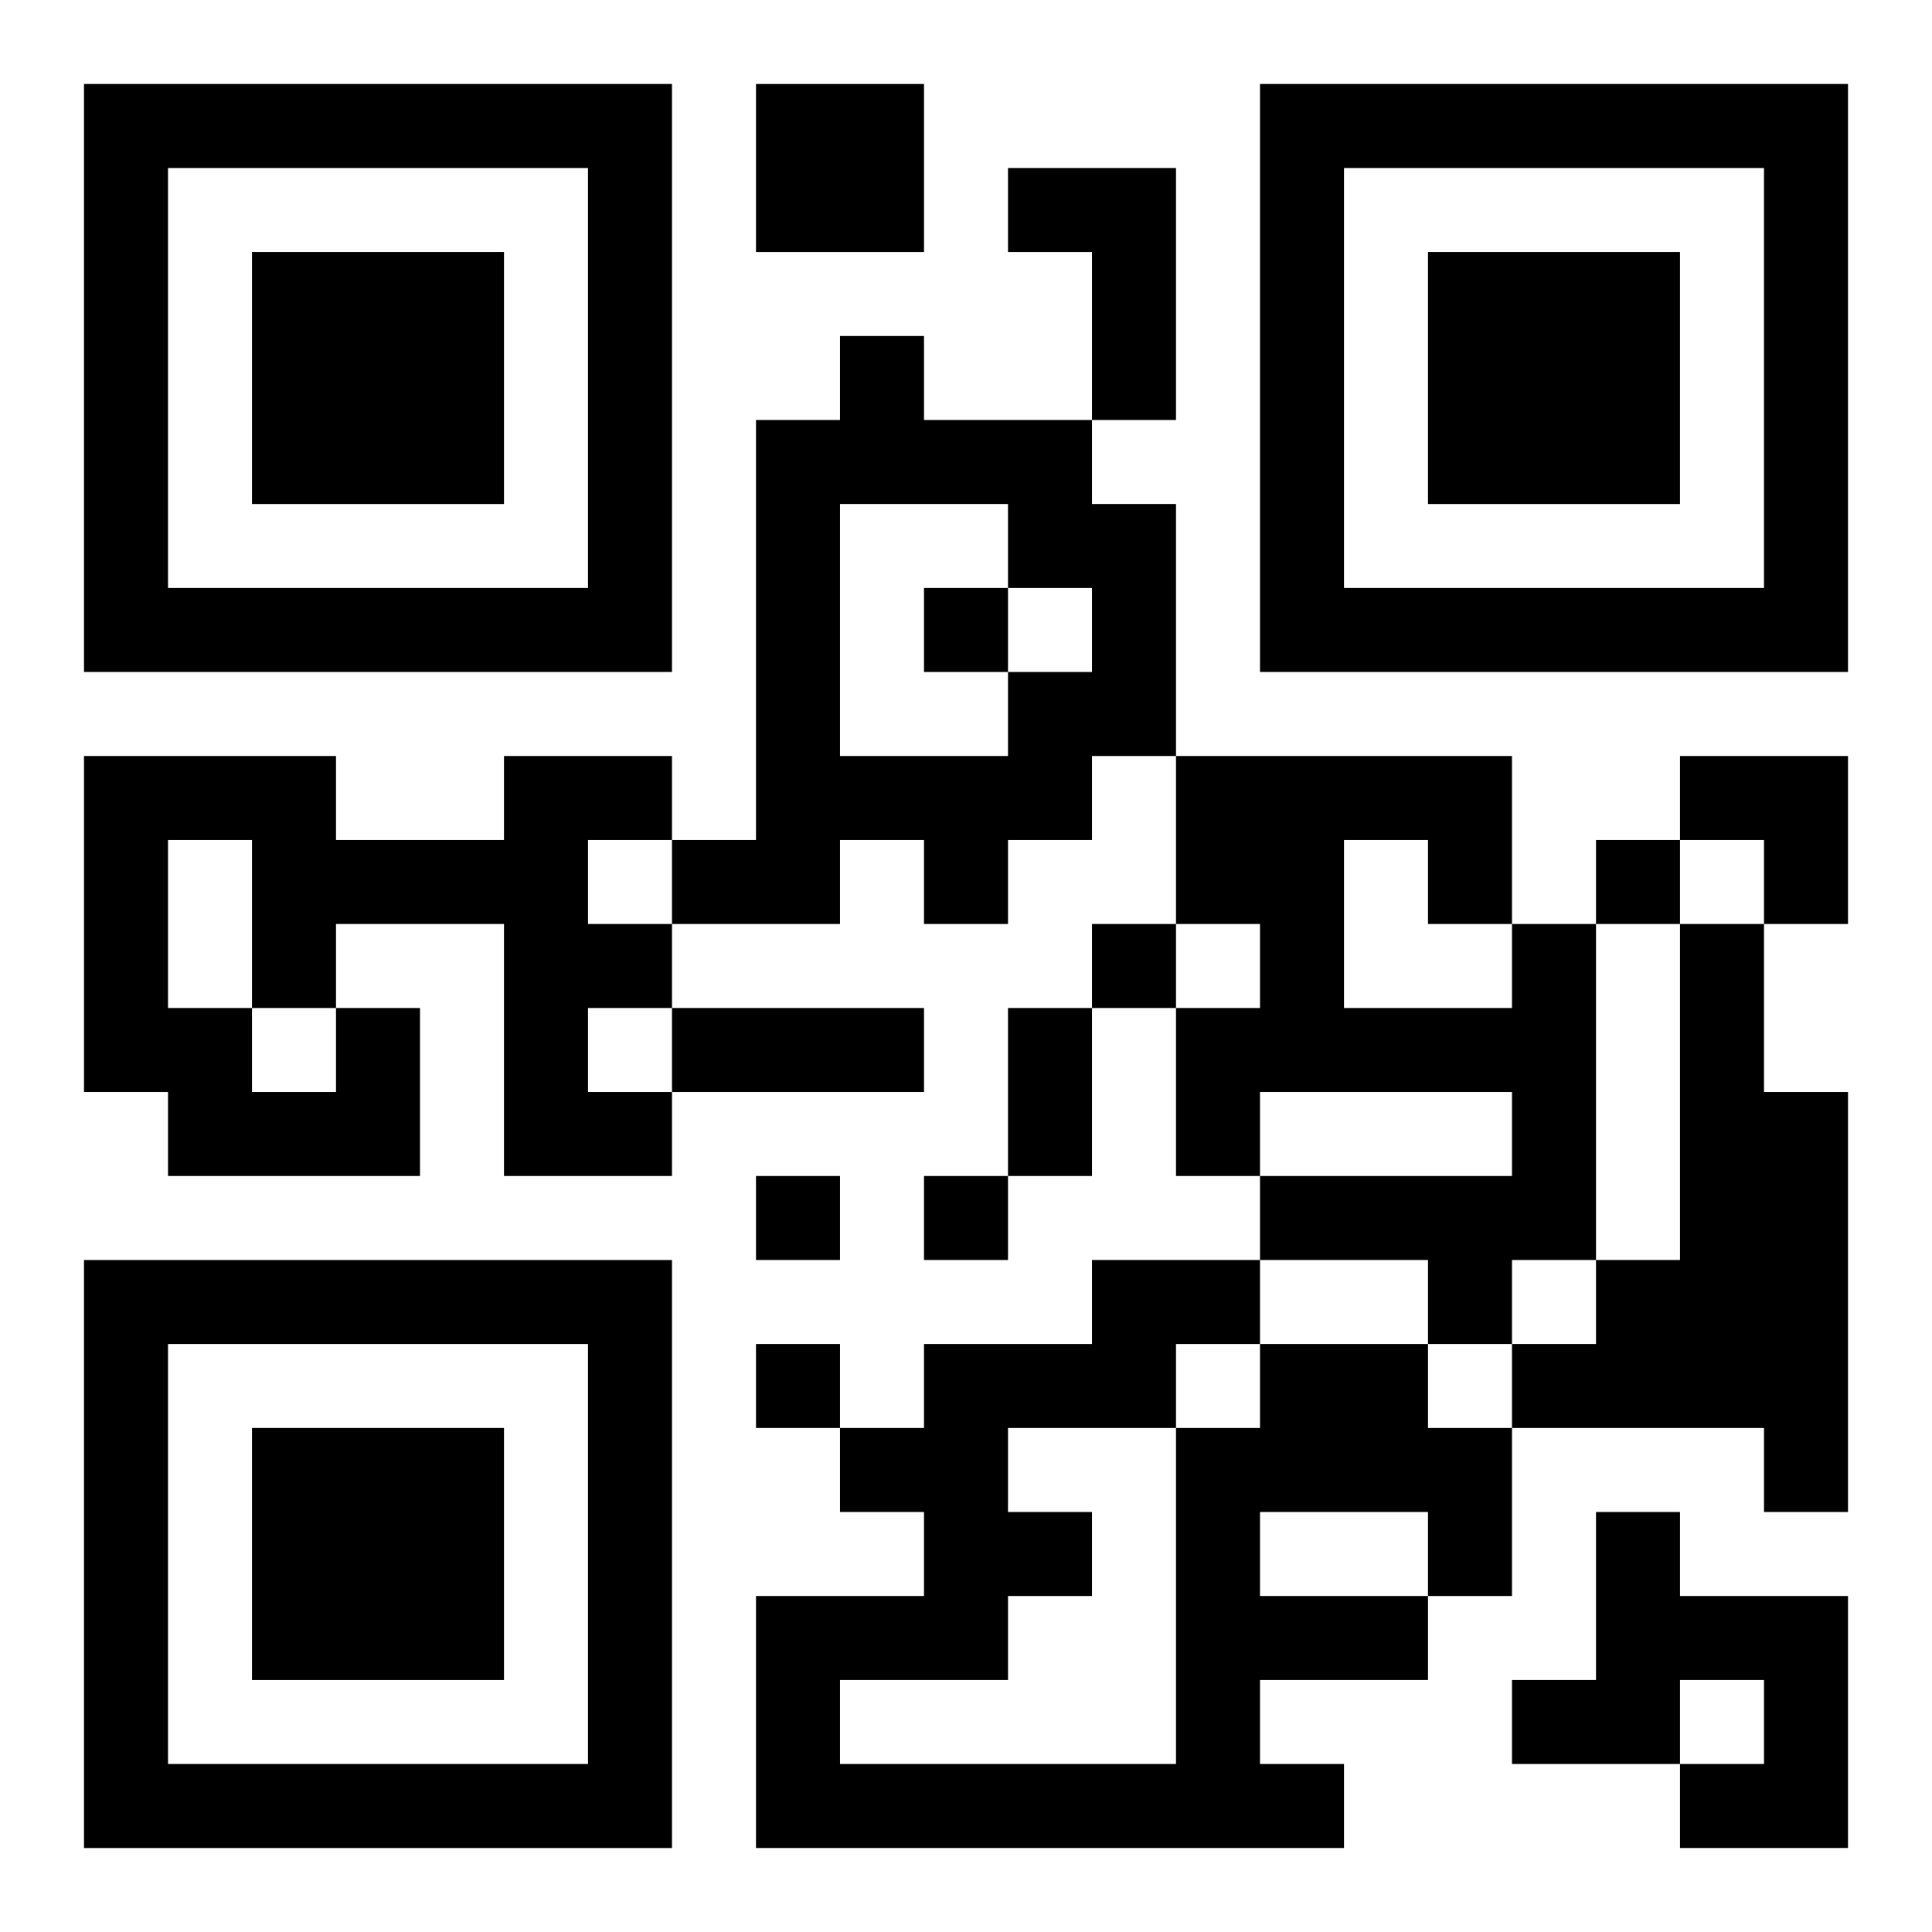
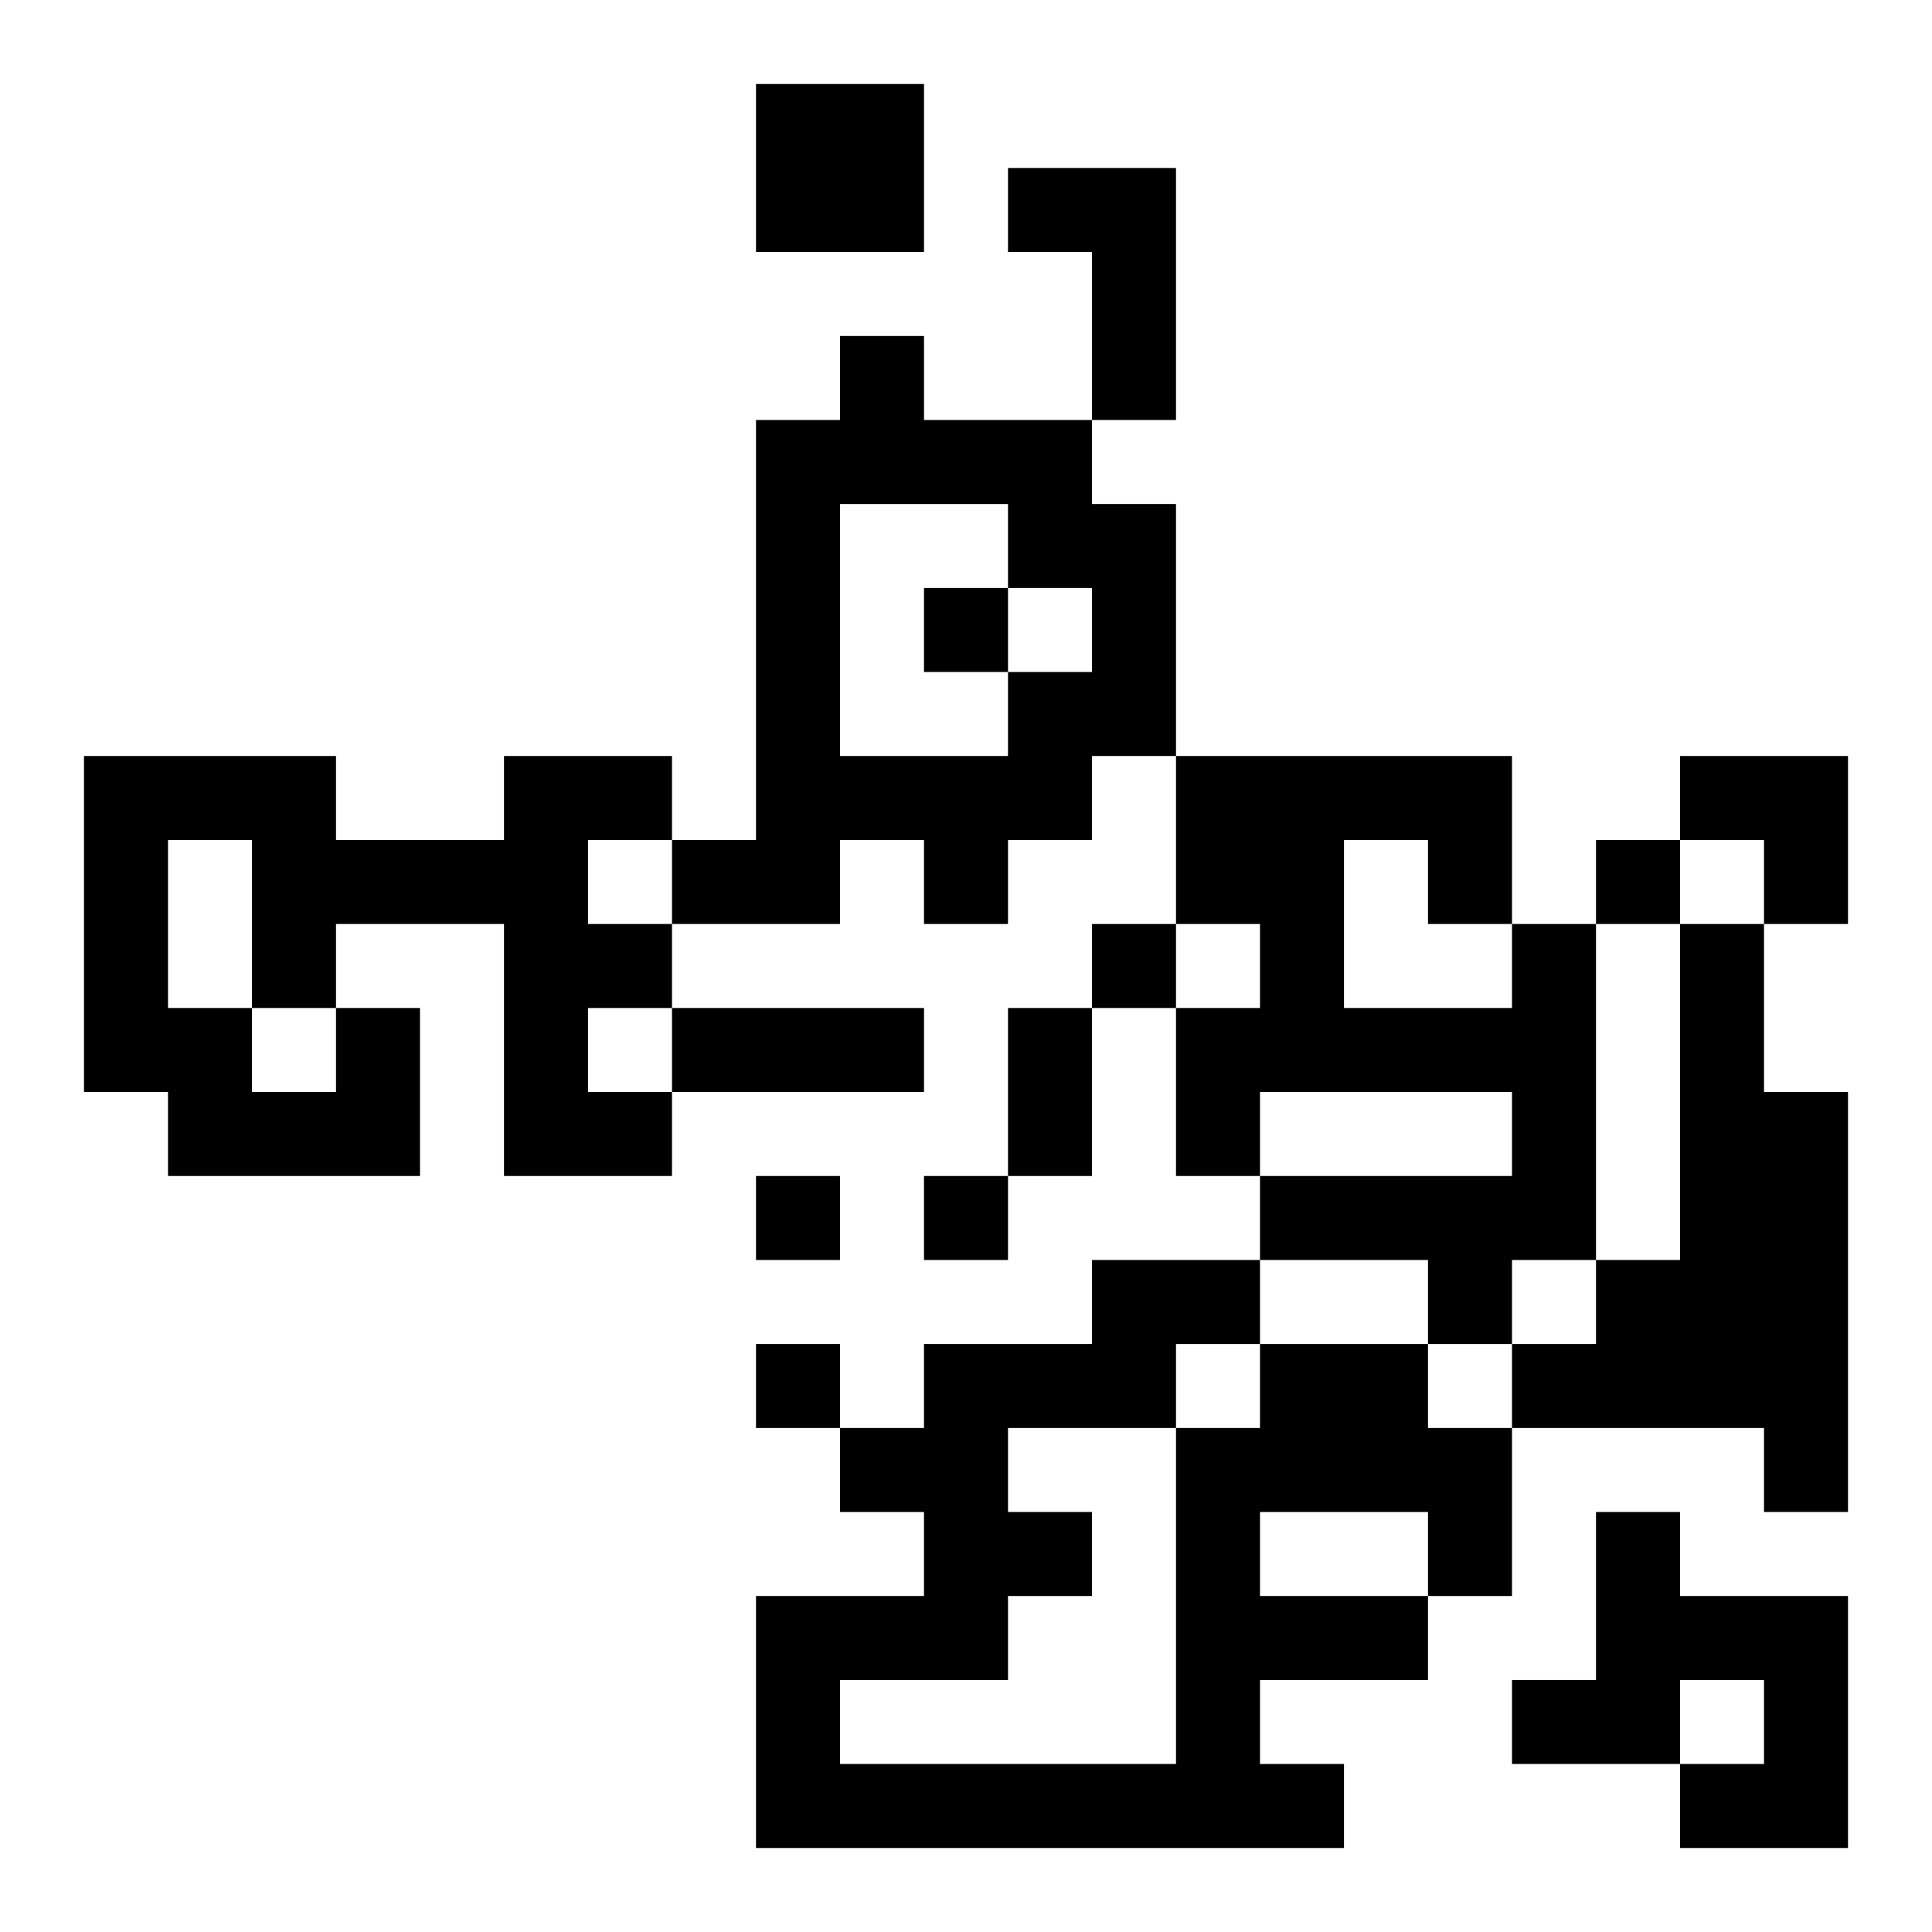
<svg xmlns="http://www.w3.org/2000/svg" xmlns:xlink="http://www.w3.org/1999/xlink" width="250" height="250" baseProfile="full" version="1.1" viewBox="-1 -1 23 23">
  <symbol id="a">
-     <path d="m0 7v7h7v-7h-7zm1 1h5v5h-5v-5zm1 1v3h3v-3h-3z" />
-   </symbol>
+     </symbol>
  <use y="-7" xlink:href="#a" />
  <use y="7" xlink:href="#a" />
  <use x="14" y="-7" xlink:href="#a" />
  <path d="m8 0h2v2h-2v-2m3 1h2v3h-1v-2h-1v-1m-2 2h1v1h2v1h1v3h-1v1h-1v1h-1v-1h-1v1h-2v-1h1v-5h1v-1m0 2v3h2v-1h1v-1h-1v-1h-2m8 5h1v4h-1v1h-1v-1h-2v-1h3v-1h-3v1h-1v-2h1v-1h-1v-2h4v2m-2-1v2h2v-1h-1v-1h-1m4 1h1v2h1v5h-1v-1h-3v-1h1v-1h1v-4m-16 1h1v2h-3v-1h-1v-4h3v1h2v-1h2v1h-1v1h1v1h-1v1h1v1h-2v-3h-2v1m-2-2v2h1v1h1v-1h-1v-2h-1m13 6h2v1h1v2h-1v1h-2v1h1v1h-7v-3h2v-1h-1v-1h1v-1h2v-1h2v1m0 2v1h2v-1h-2m-1-2v1h1v-1h-1m-2 1v1h1v1h-1v1h-2v1h4v-4h-2m7 1h1v1h2v3h-2v-1h1v-1h-1v1h-2v-1h1v-2m-8-11v1h1v-1h-1m8 3v1h1v-1h-1m-6 1v1h1v-1h-1m-4 3v1h1v-1h-1m2 0v1h1v-1h-1m-2 2v1h1v-1h-1m-1-4h3v1h-3v-1m4 0h1v2h-1v-2m8-3h2v2h-1v-1h-1z" />
</svg>